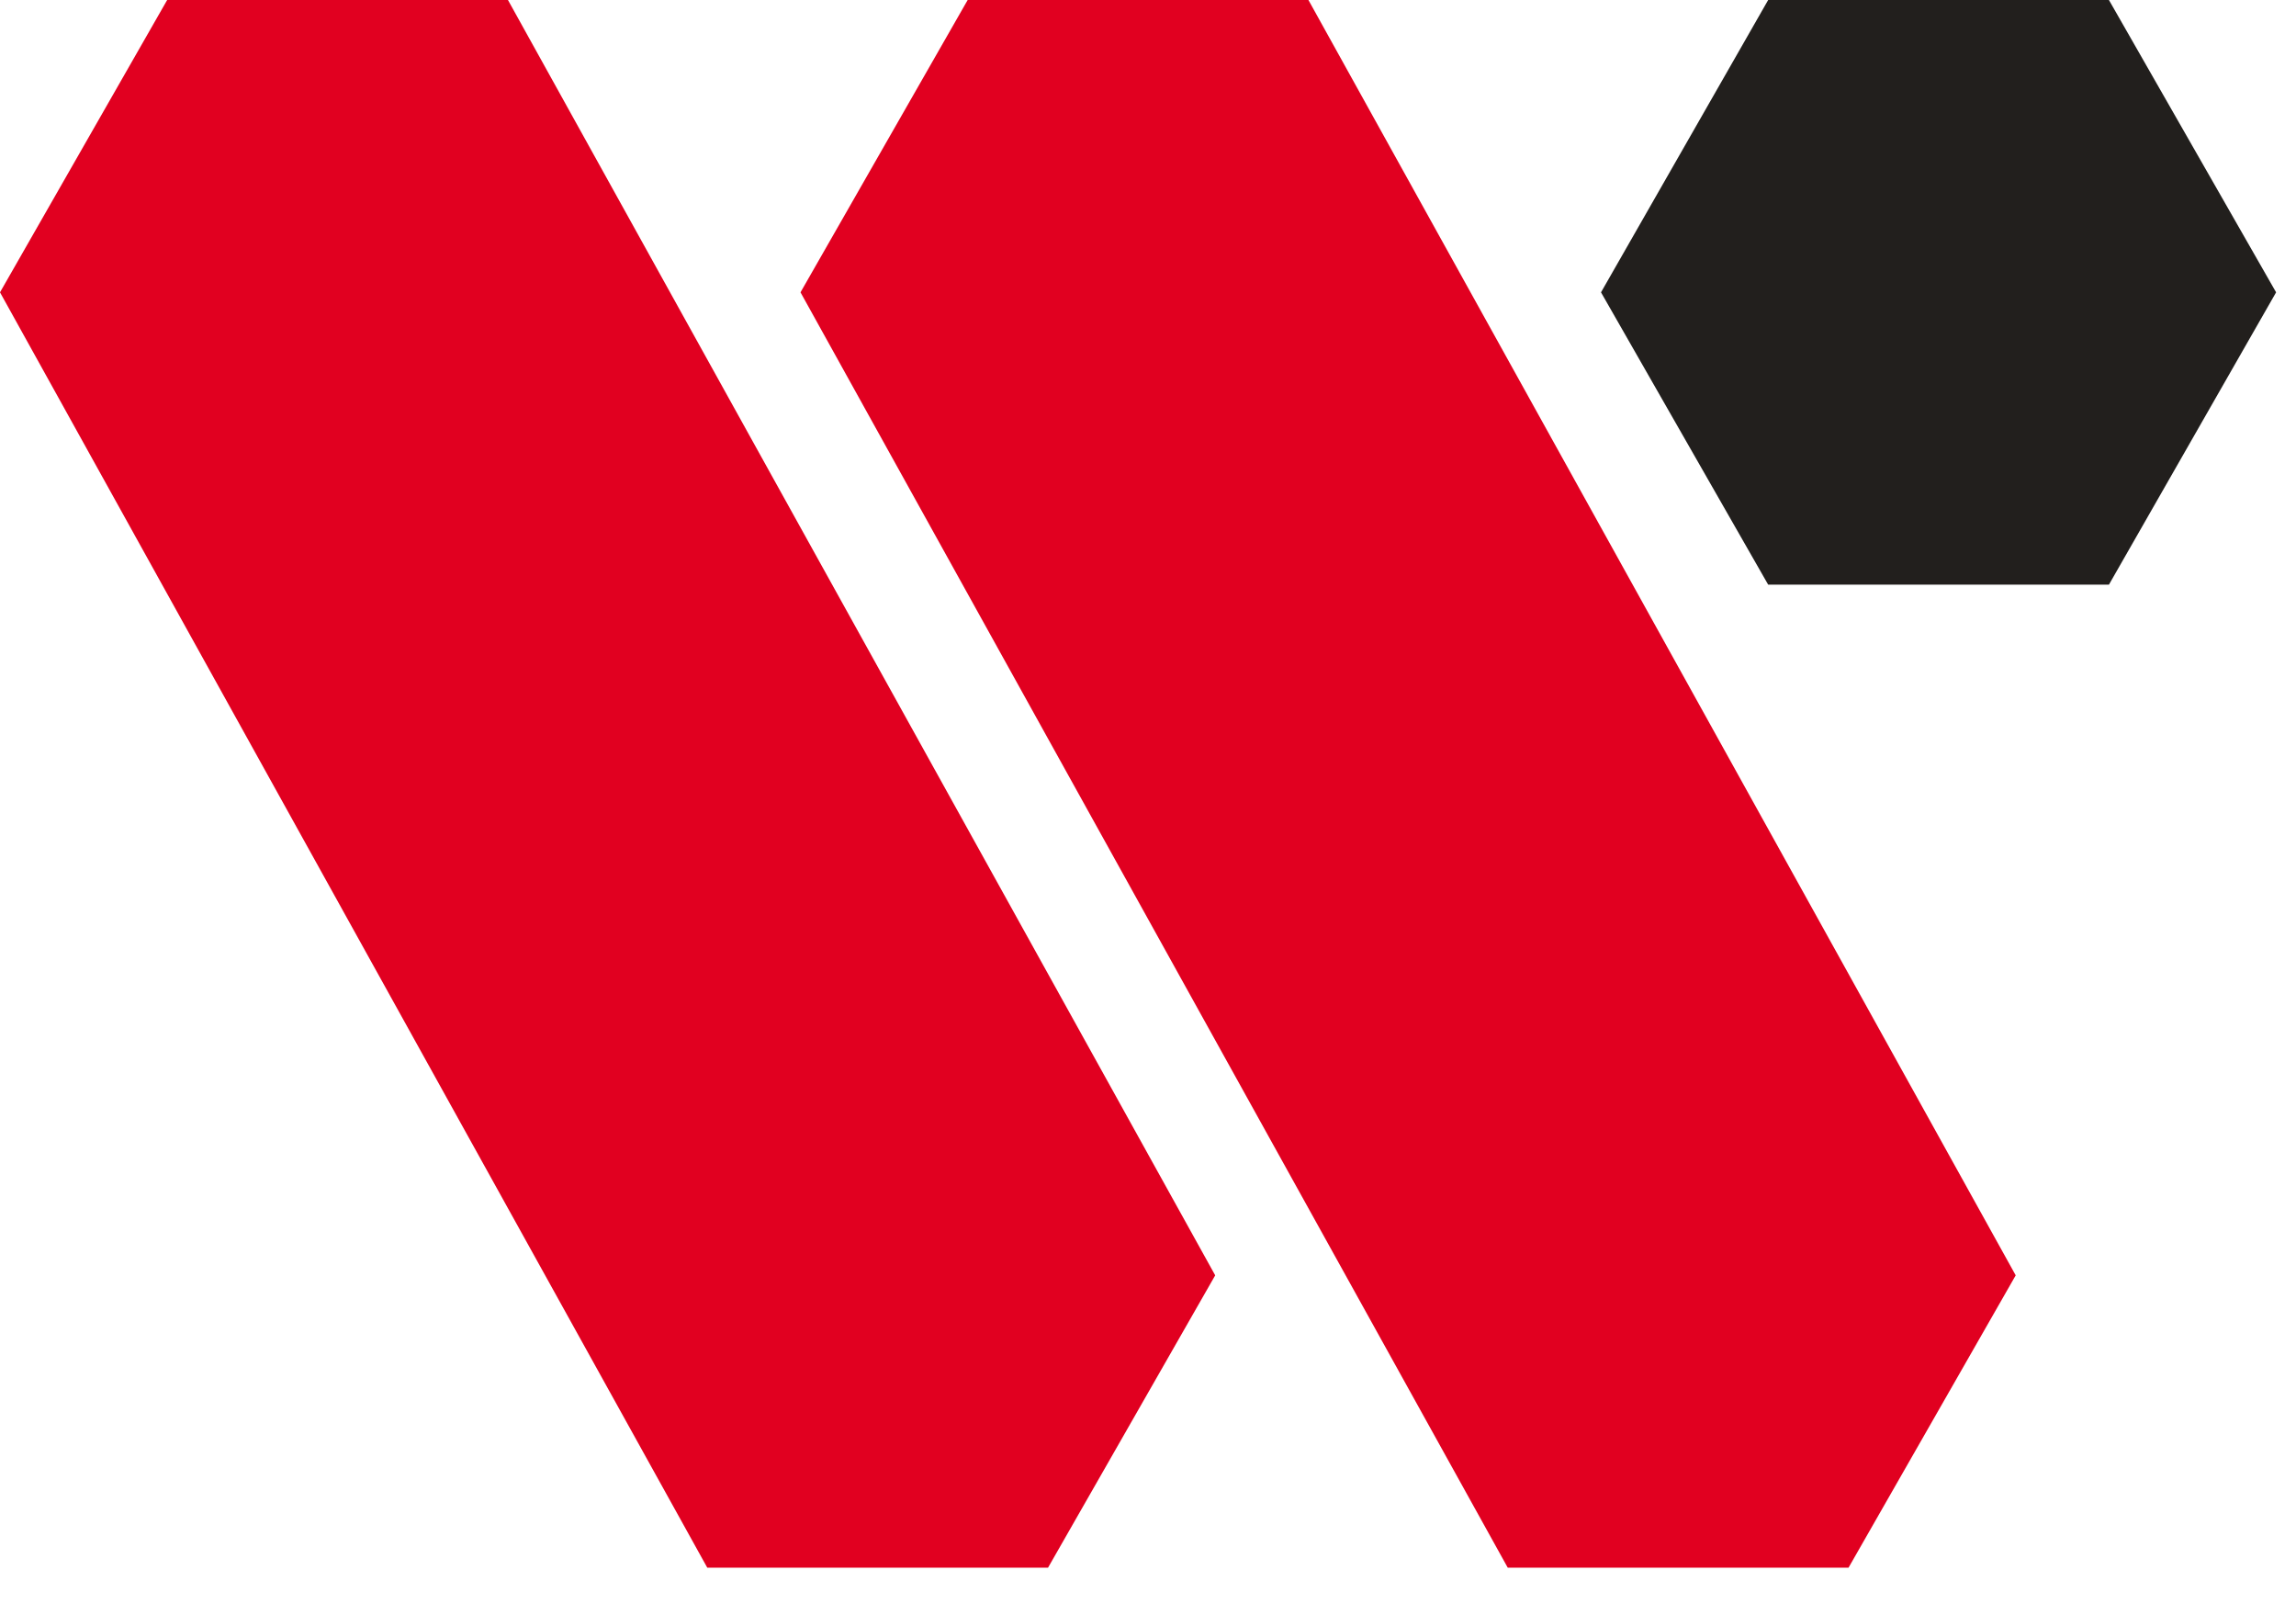
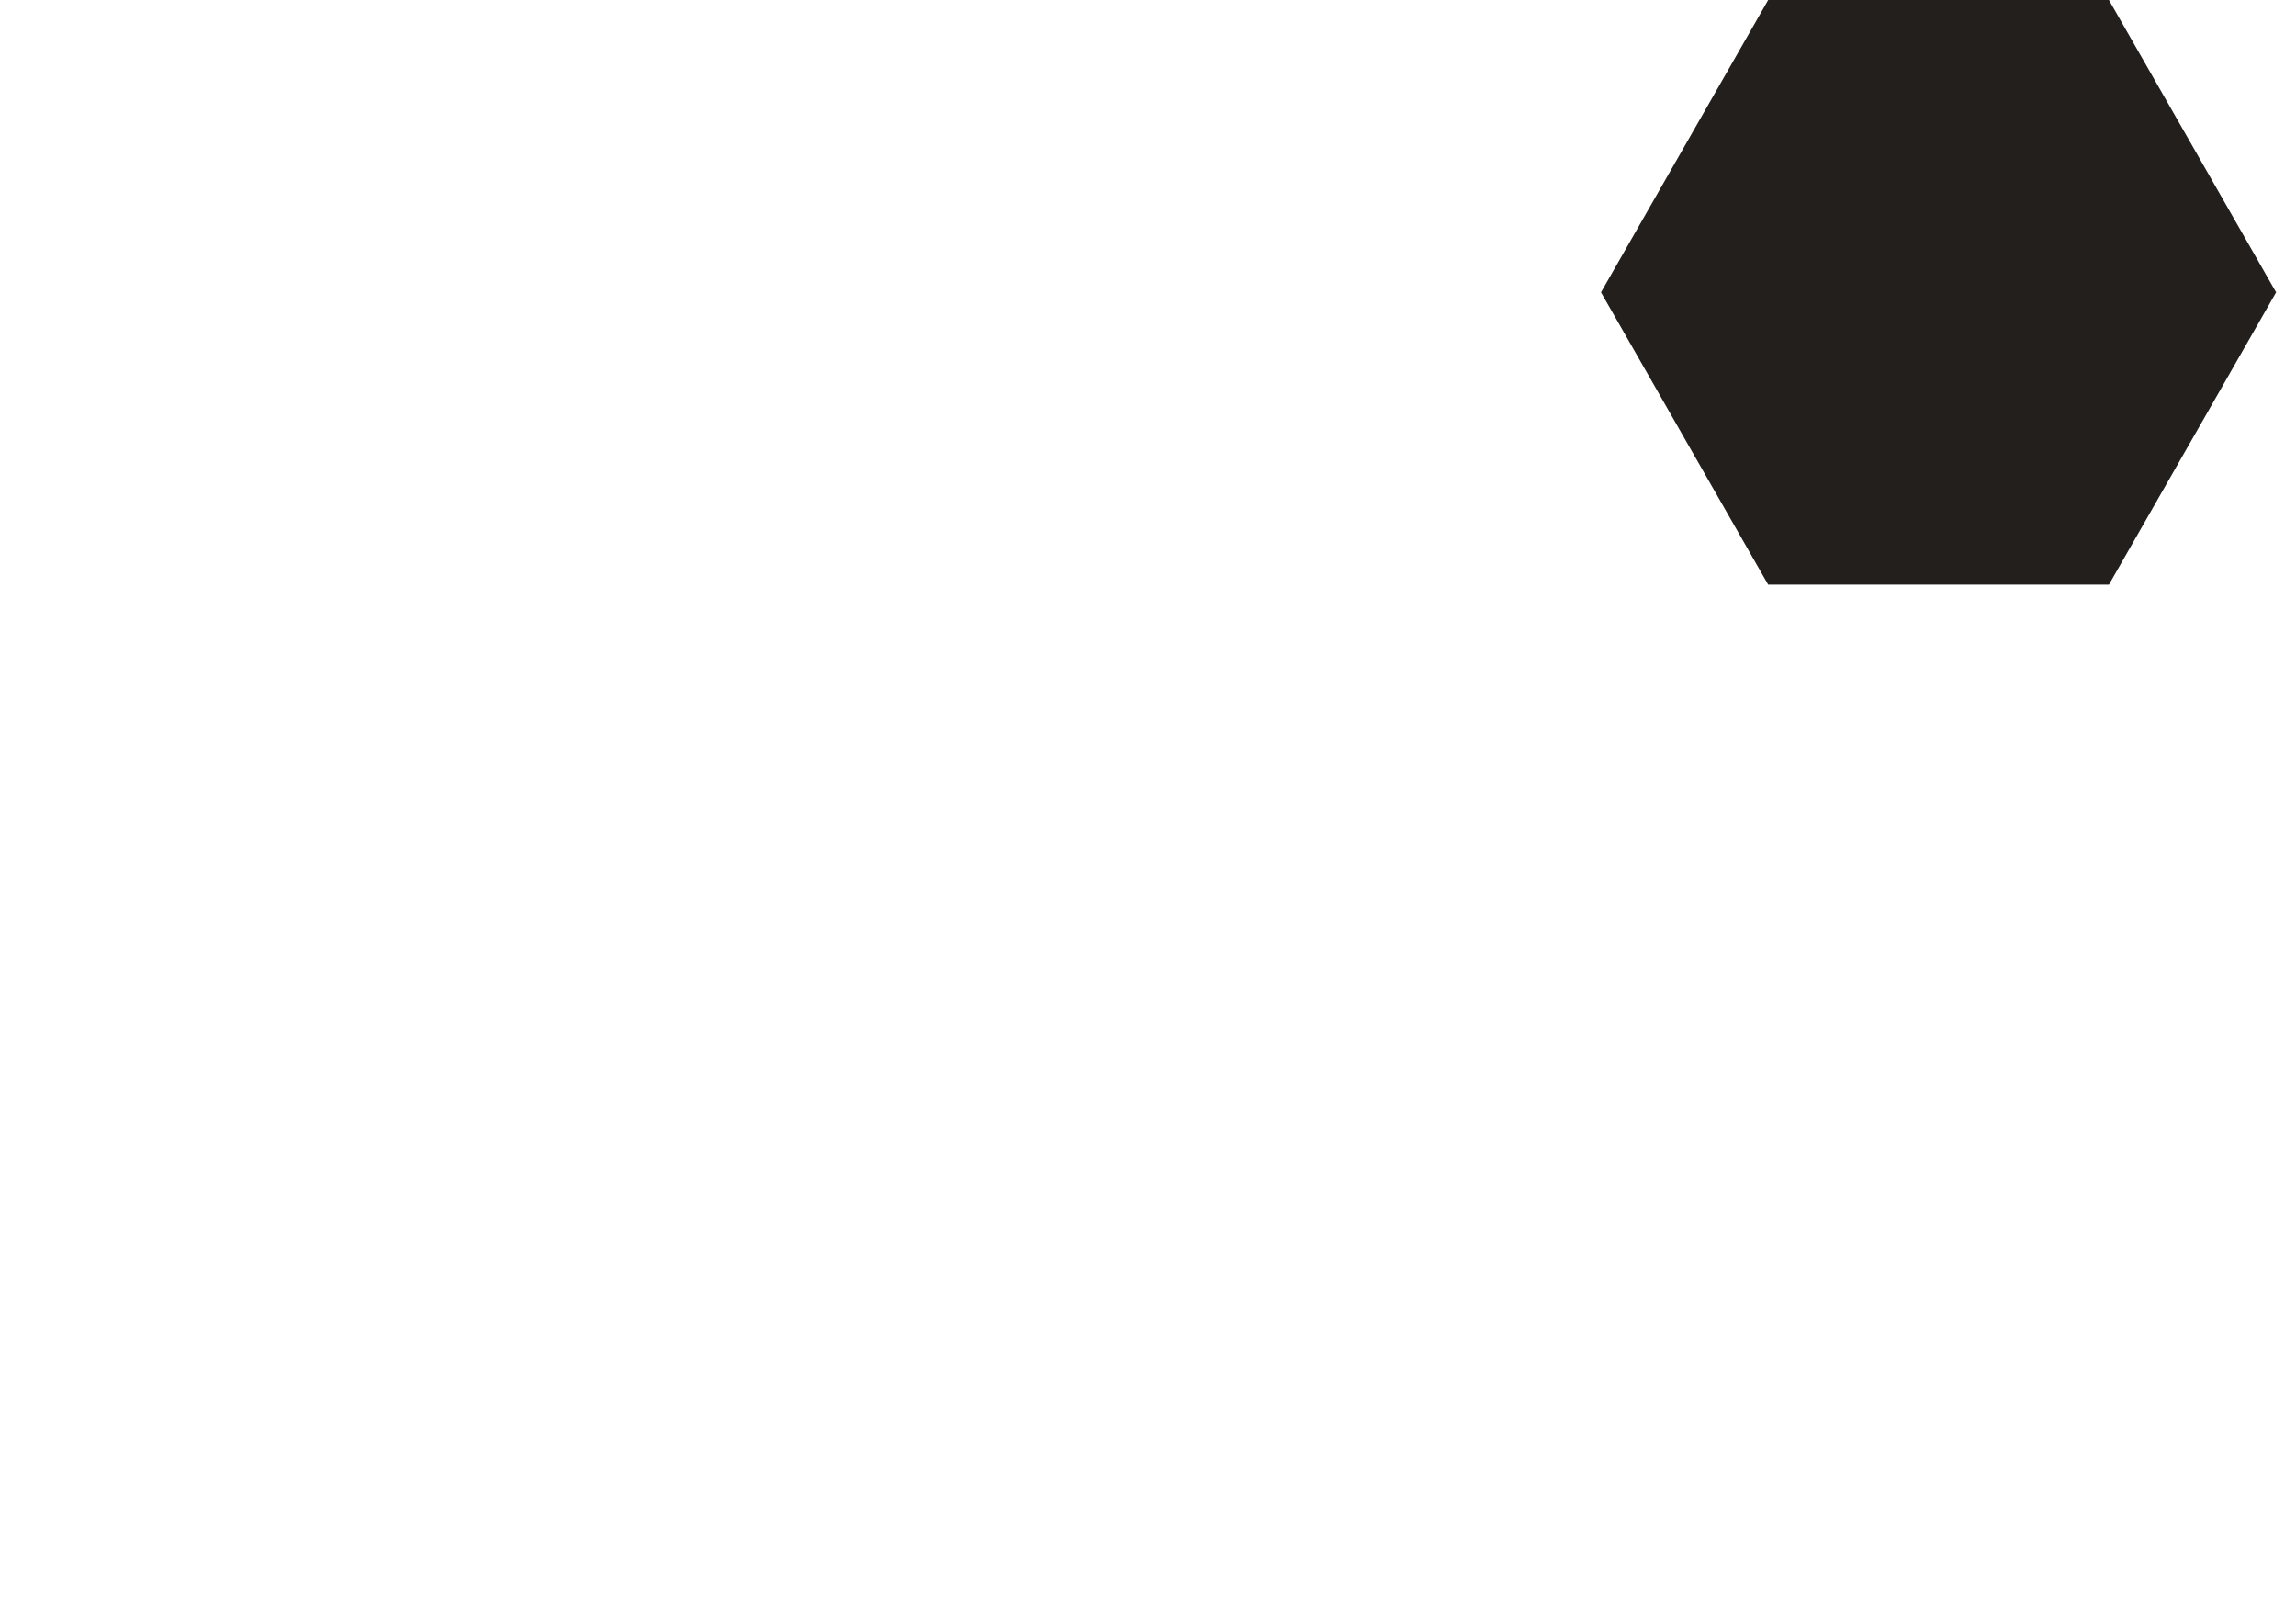
<svg xmlns="http://www.w3.org/2000/svg" width="63" height="44" viewBox="0 0 63 44" fill="none">
  <path d="M57.867 16.038H48.517L43.93 8.019L48.517 0H57.867L62.454 8.019L57.867 16.038Z" fill="#221F1D" />
-   <path d="M50.722 43.003H41.371L21.965 8.019L26.552 0H35.902L55.309 34.984L50.722 43.003Z" fill="#E10020" />
-   <path d="M28.757 43.003H19.407L0 8.019L4.587 0H13.938L33.344 34.984L28.757 43.003Z" fill="#E10020" />
</svg>